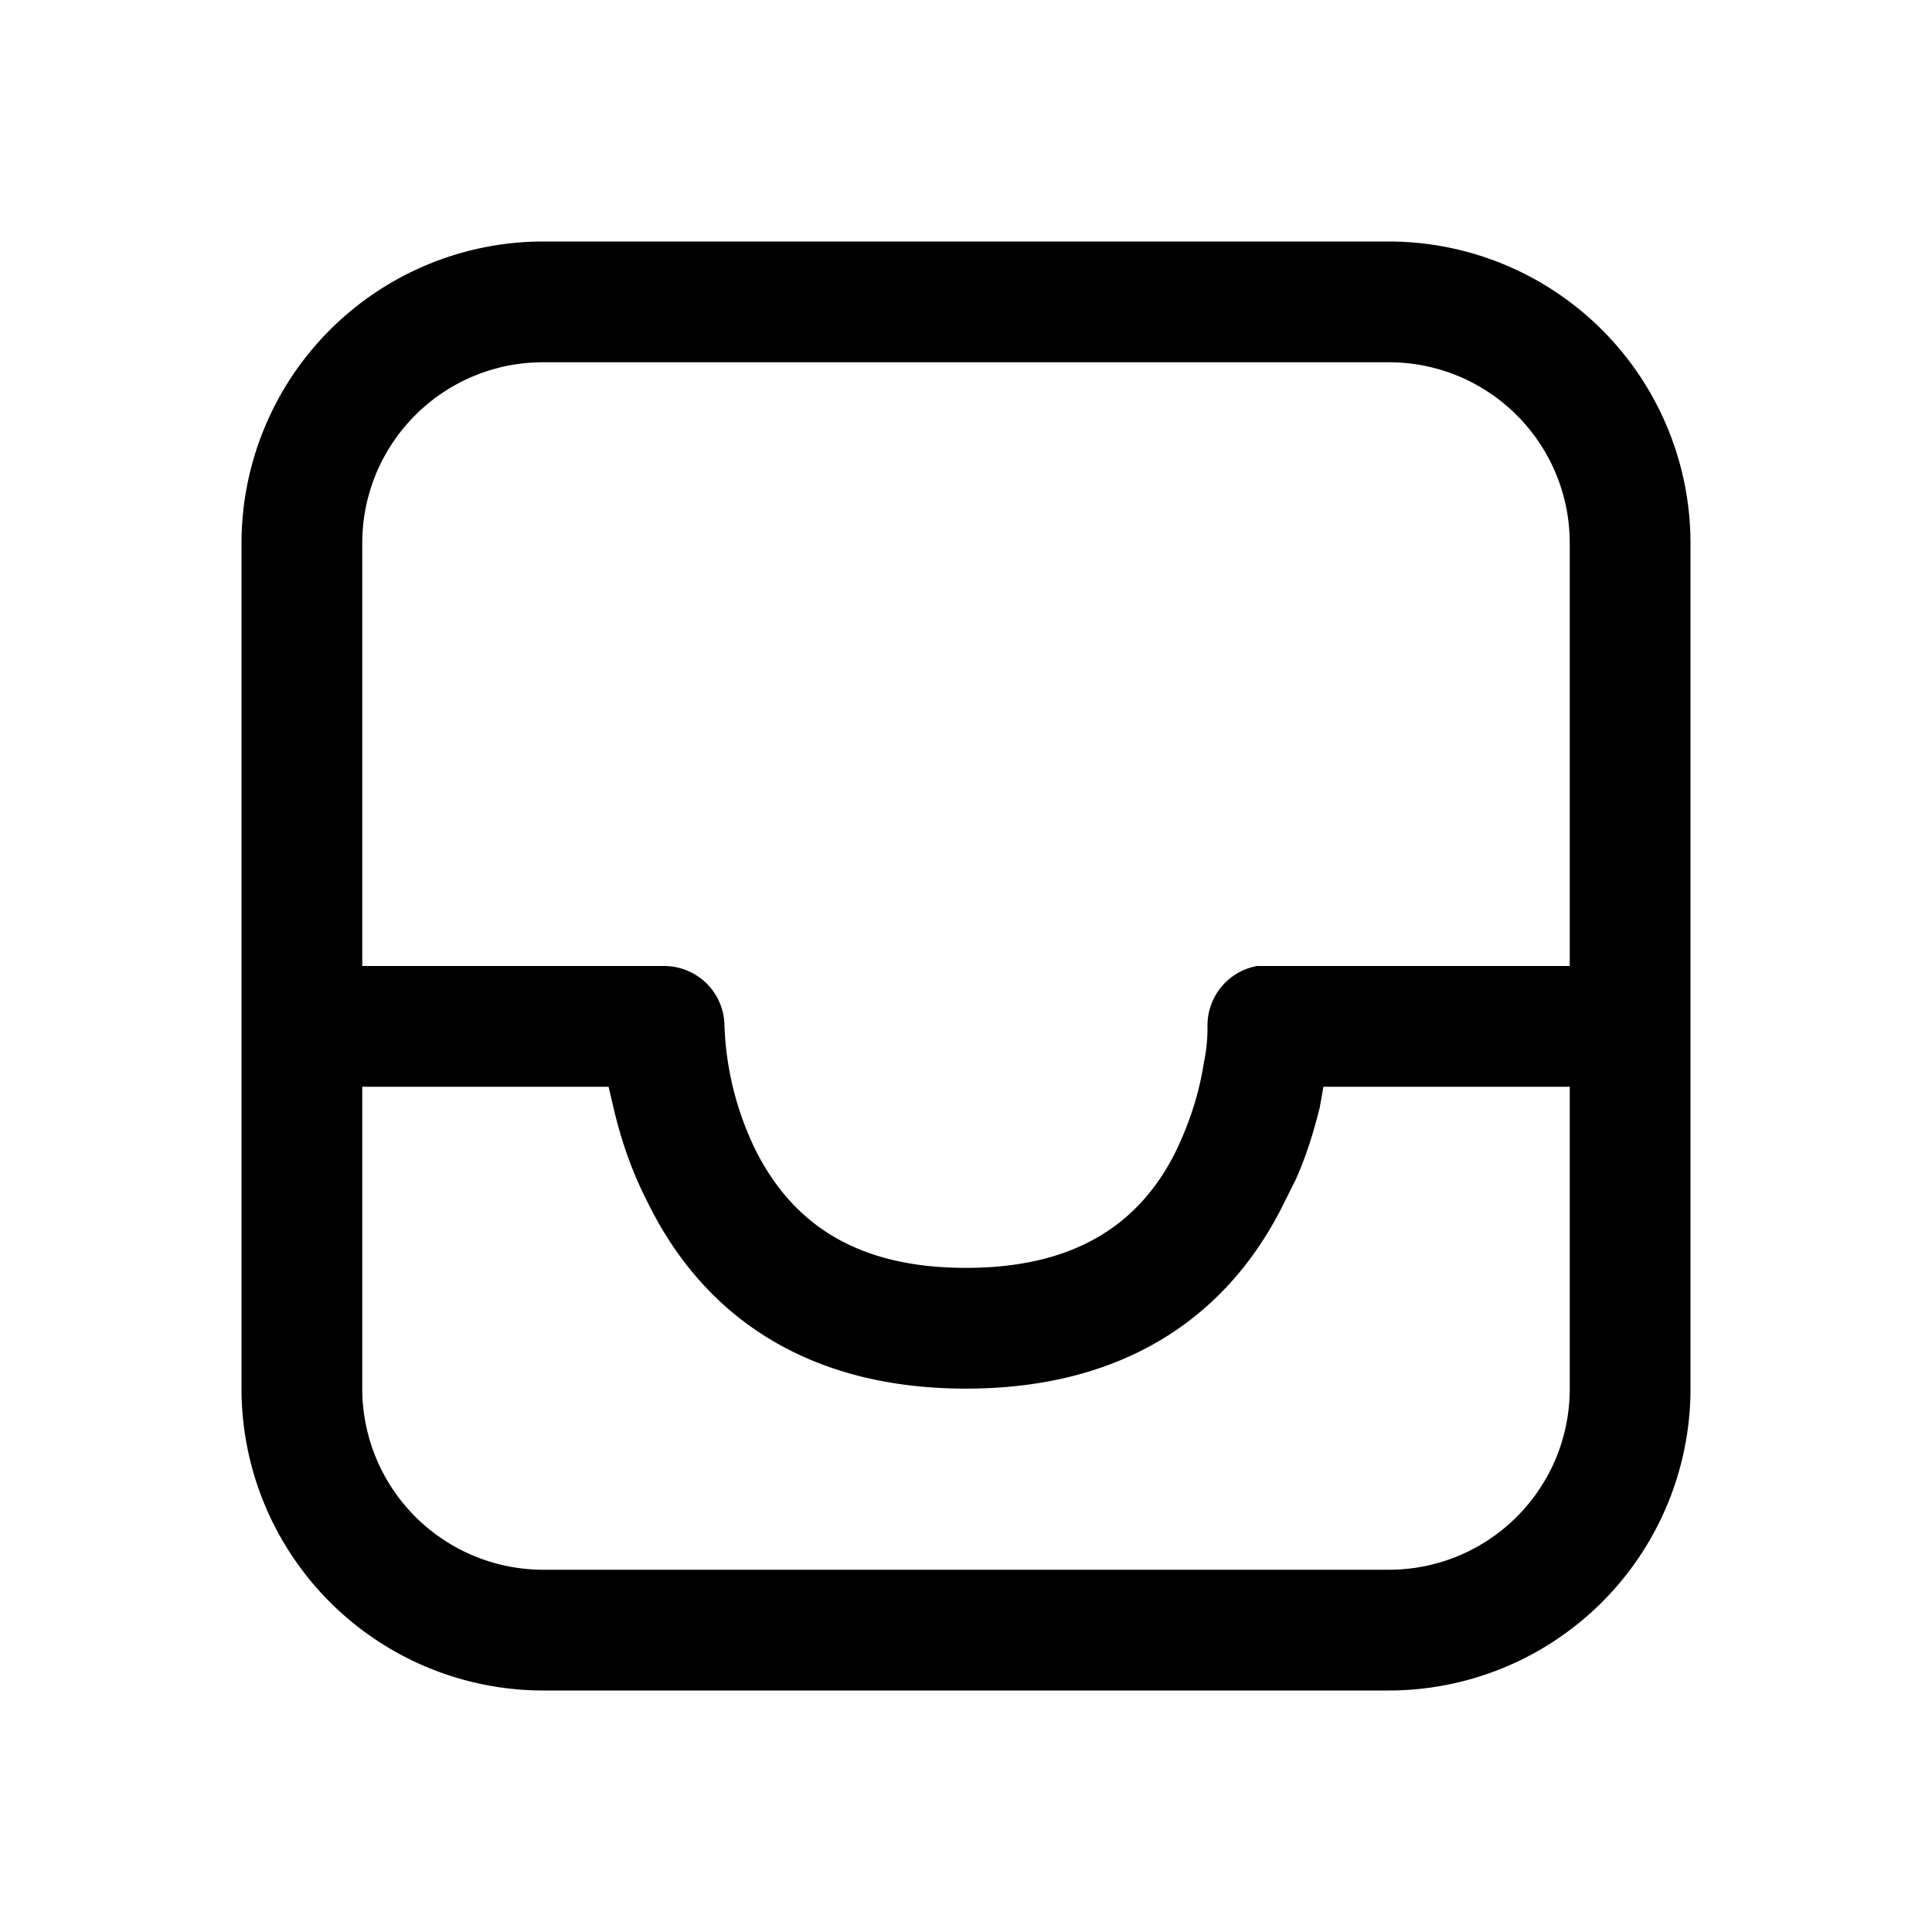
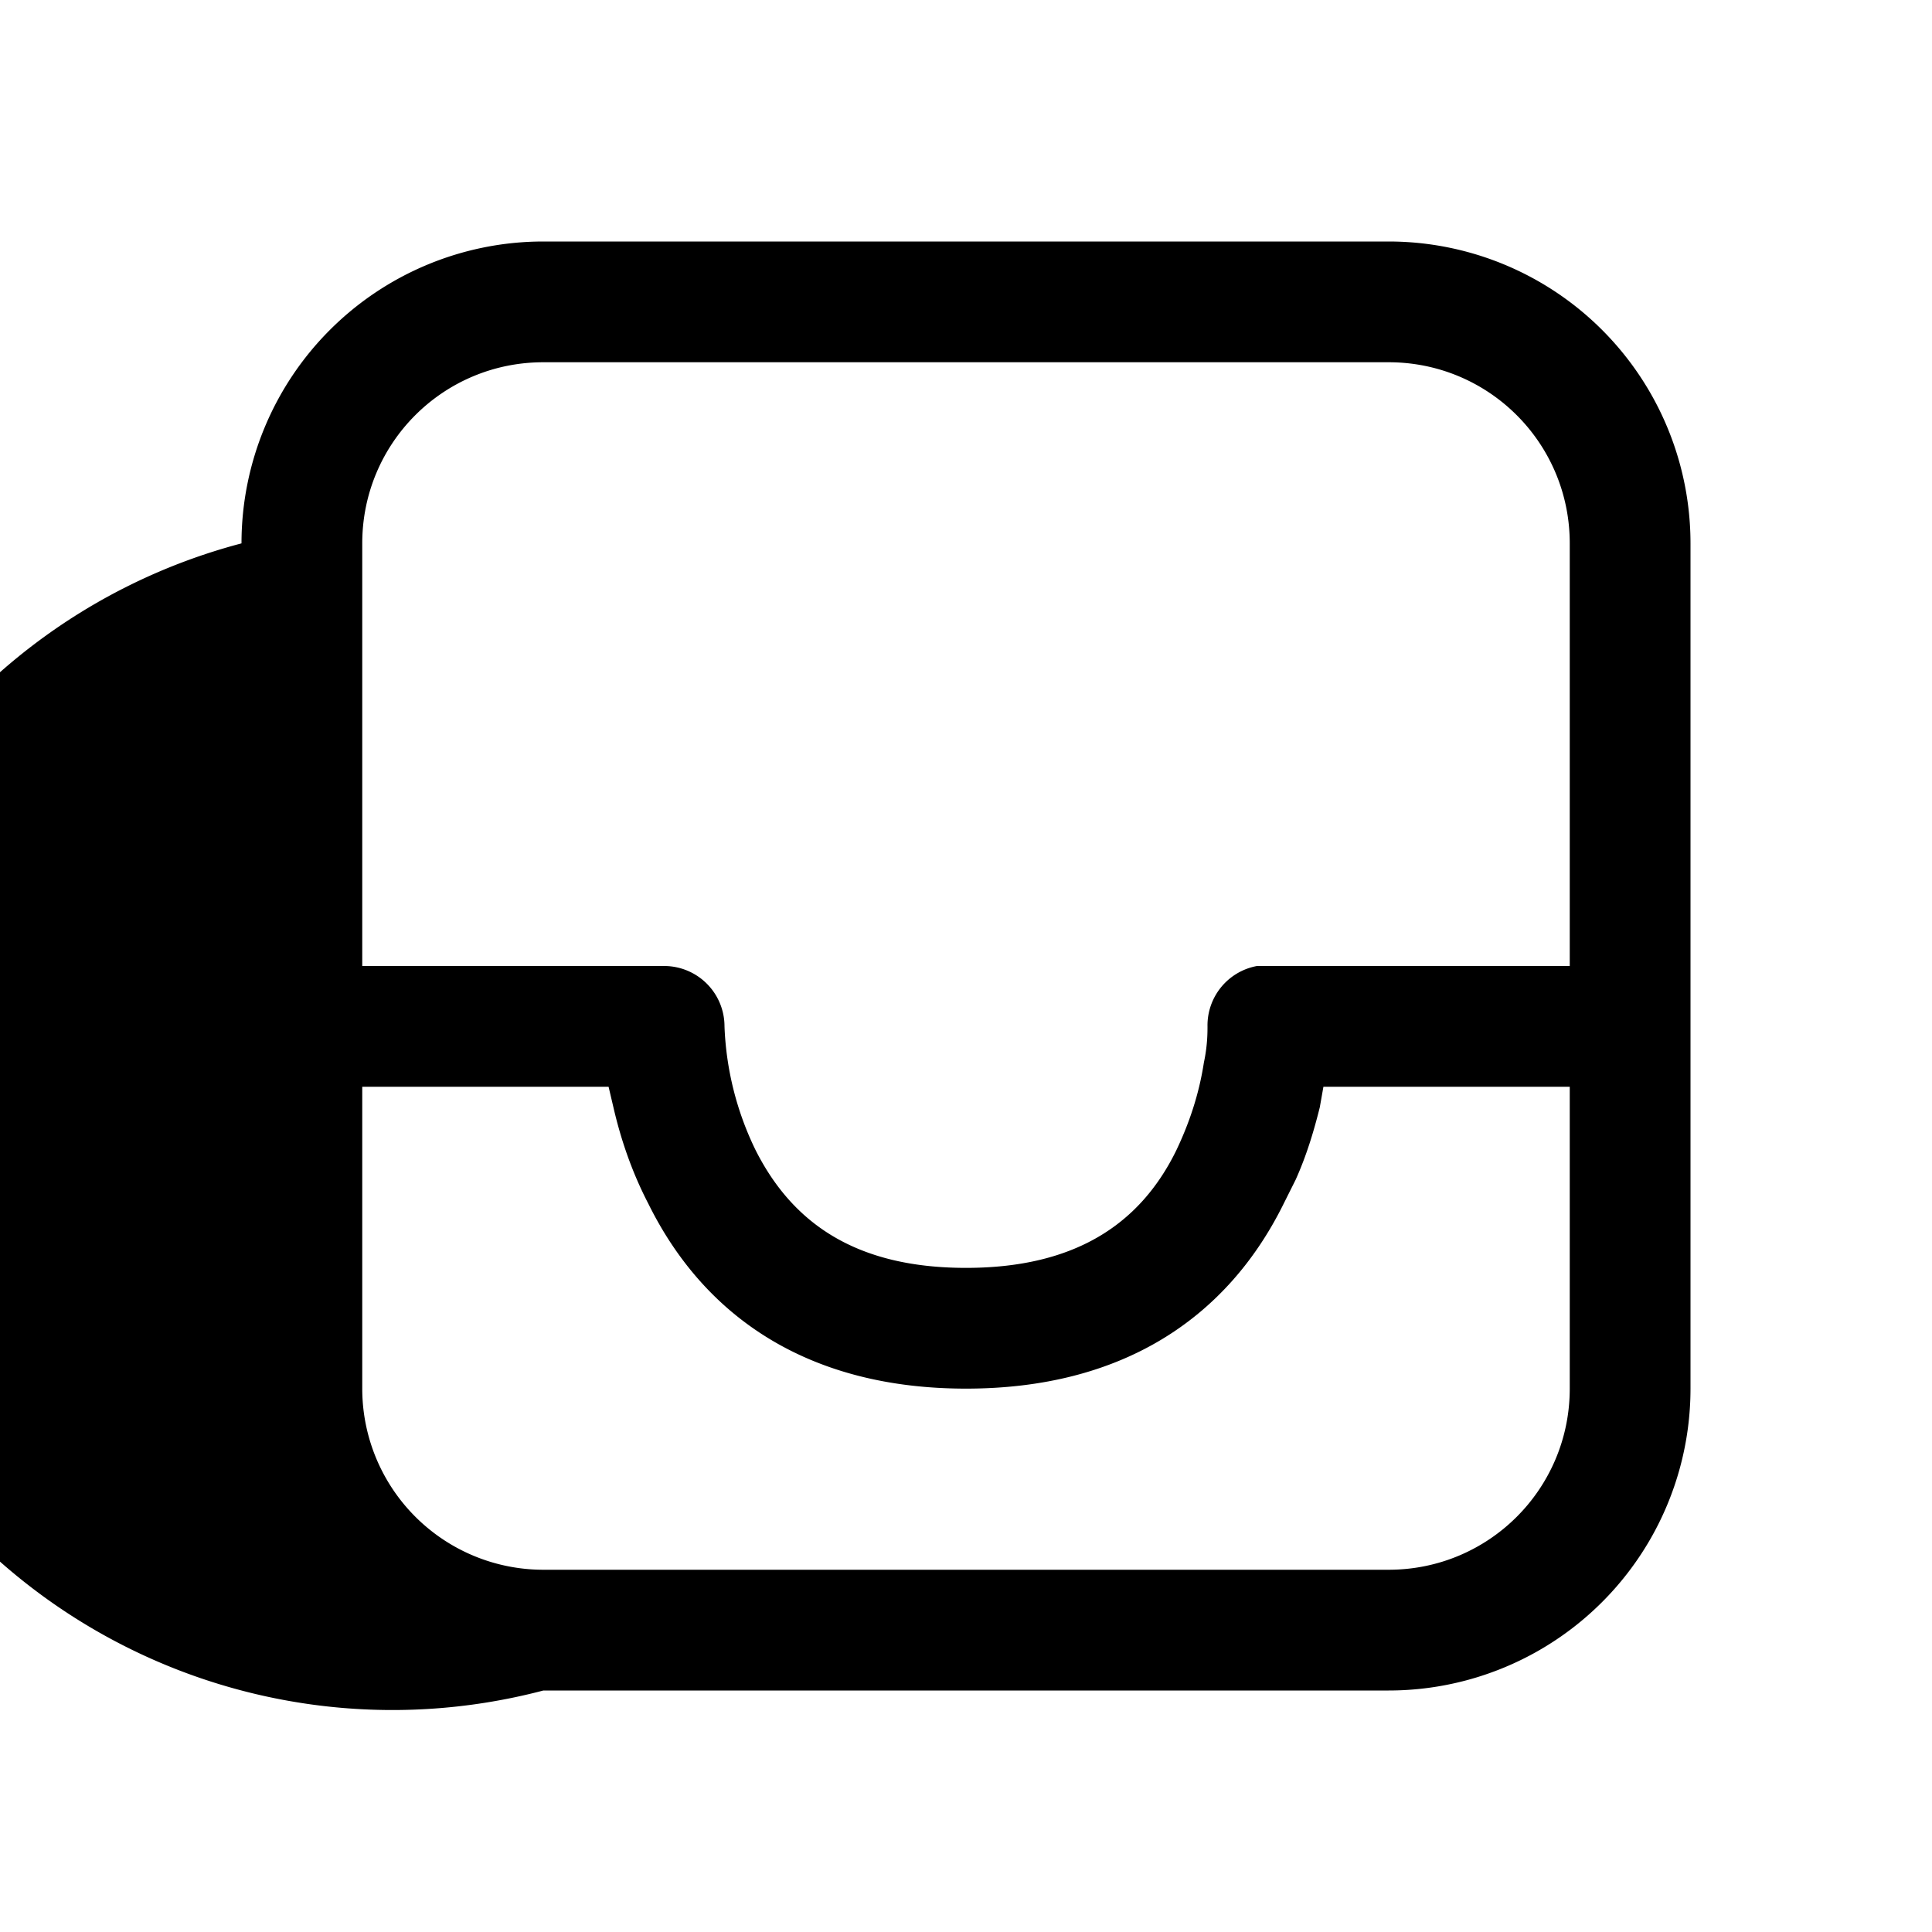
<svg xmlns="http://www.w3.org/2000/svg" width="16" height="16" viewBox="0 0 16 16">
-   <path d="M4.5 2A2.5 2.5 0 0 0 2 4.5v7A2.5 2.5 0 0 0 4.5 14h7a2.5 2.5 0 0 0 2.5-2.5v-7A2.5 2.5 0 0 0 11.5 2h-7ZM13 8h-2.59a.5.5 0 0 0-.41.5c0 .05 0 .16-.03.3-.04.26-.12.5-.23.73-.3.61-.84.97-1.74.97s-1.43-.36-1.74-.97A2.55 2.55 0 0 1 6 8.5a.5.5 0 0 0-.5-.5H3V4.5C3 3.67 3.67 3 4.5 3h7c.83 0 1.5.67 1.5 1.5V8ZM3 9h2.04l.04.17c.06.26.15.53.29.8.47.95 1.34 1.53 2.63 1.53 1.29 0 2.16-.58 2.63-1.53l.1-.2c.09-.2.15-.4.2-.6l.03-.17H13v2.5c0 .83-.67 1.5-1.5 1.5h-7A1.5 1.5 0 0 1 3 11.5V9Z" />
+   <path d="M4.5 2A2.5 2.5 0 0 0 2 4.5A2.5 2.5 0 0 0 4.5 14h7a2.5 2.5 0 0 0 2.5-2.5v-7A2.5 2.5 0 0 0 11.5 2h-7ZM13 8h-2.59a.5.5 0 0 0-.41.5c0 .05 0 .16-.03.3-.04.26-.12.5-.23.73-.3.61-.84.97-1.74.97s-1.43-.36-1.74-.97A2.55 2.55 0 0 1 6 8.5a.5.5 0 0 0-.5-.5H3V4.5C3 3.67 3.67 3 4.5 3h7c.83 0 1.5.67 1.5 1.5V8ZM3 9h2.04l.04.17c.06.26.15.53.29.8.47.95 1.34 1.53 2.63 1.53 1.29 0 2.16-.58 2.63-1.53l.1-.2c.09-.2.15-.4.2-.6l.03-.17H13v2.5c0 .83-.67 1.5-1.5 1.5h-7A1.5 1.5 0 0 1 3 11.5V9Z" />
</svg>